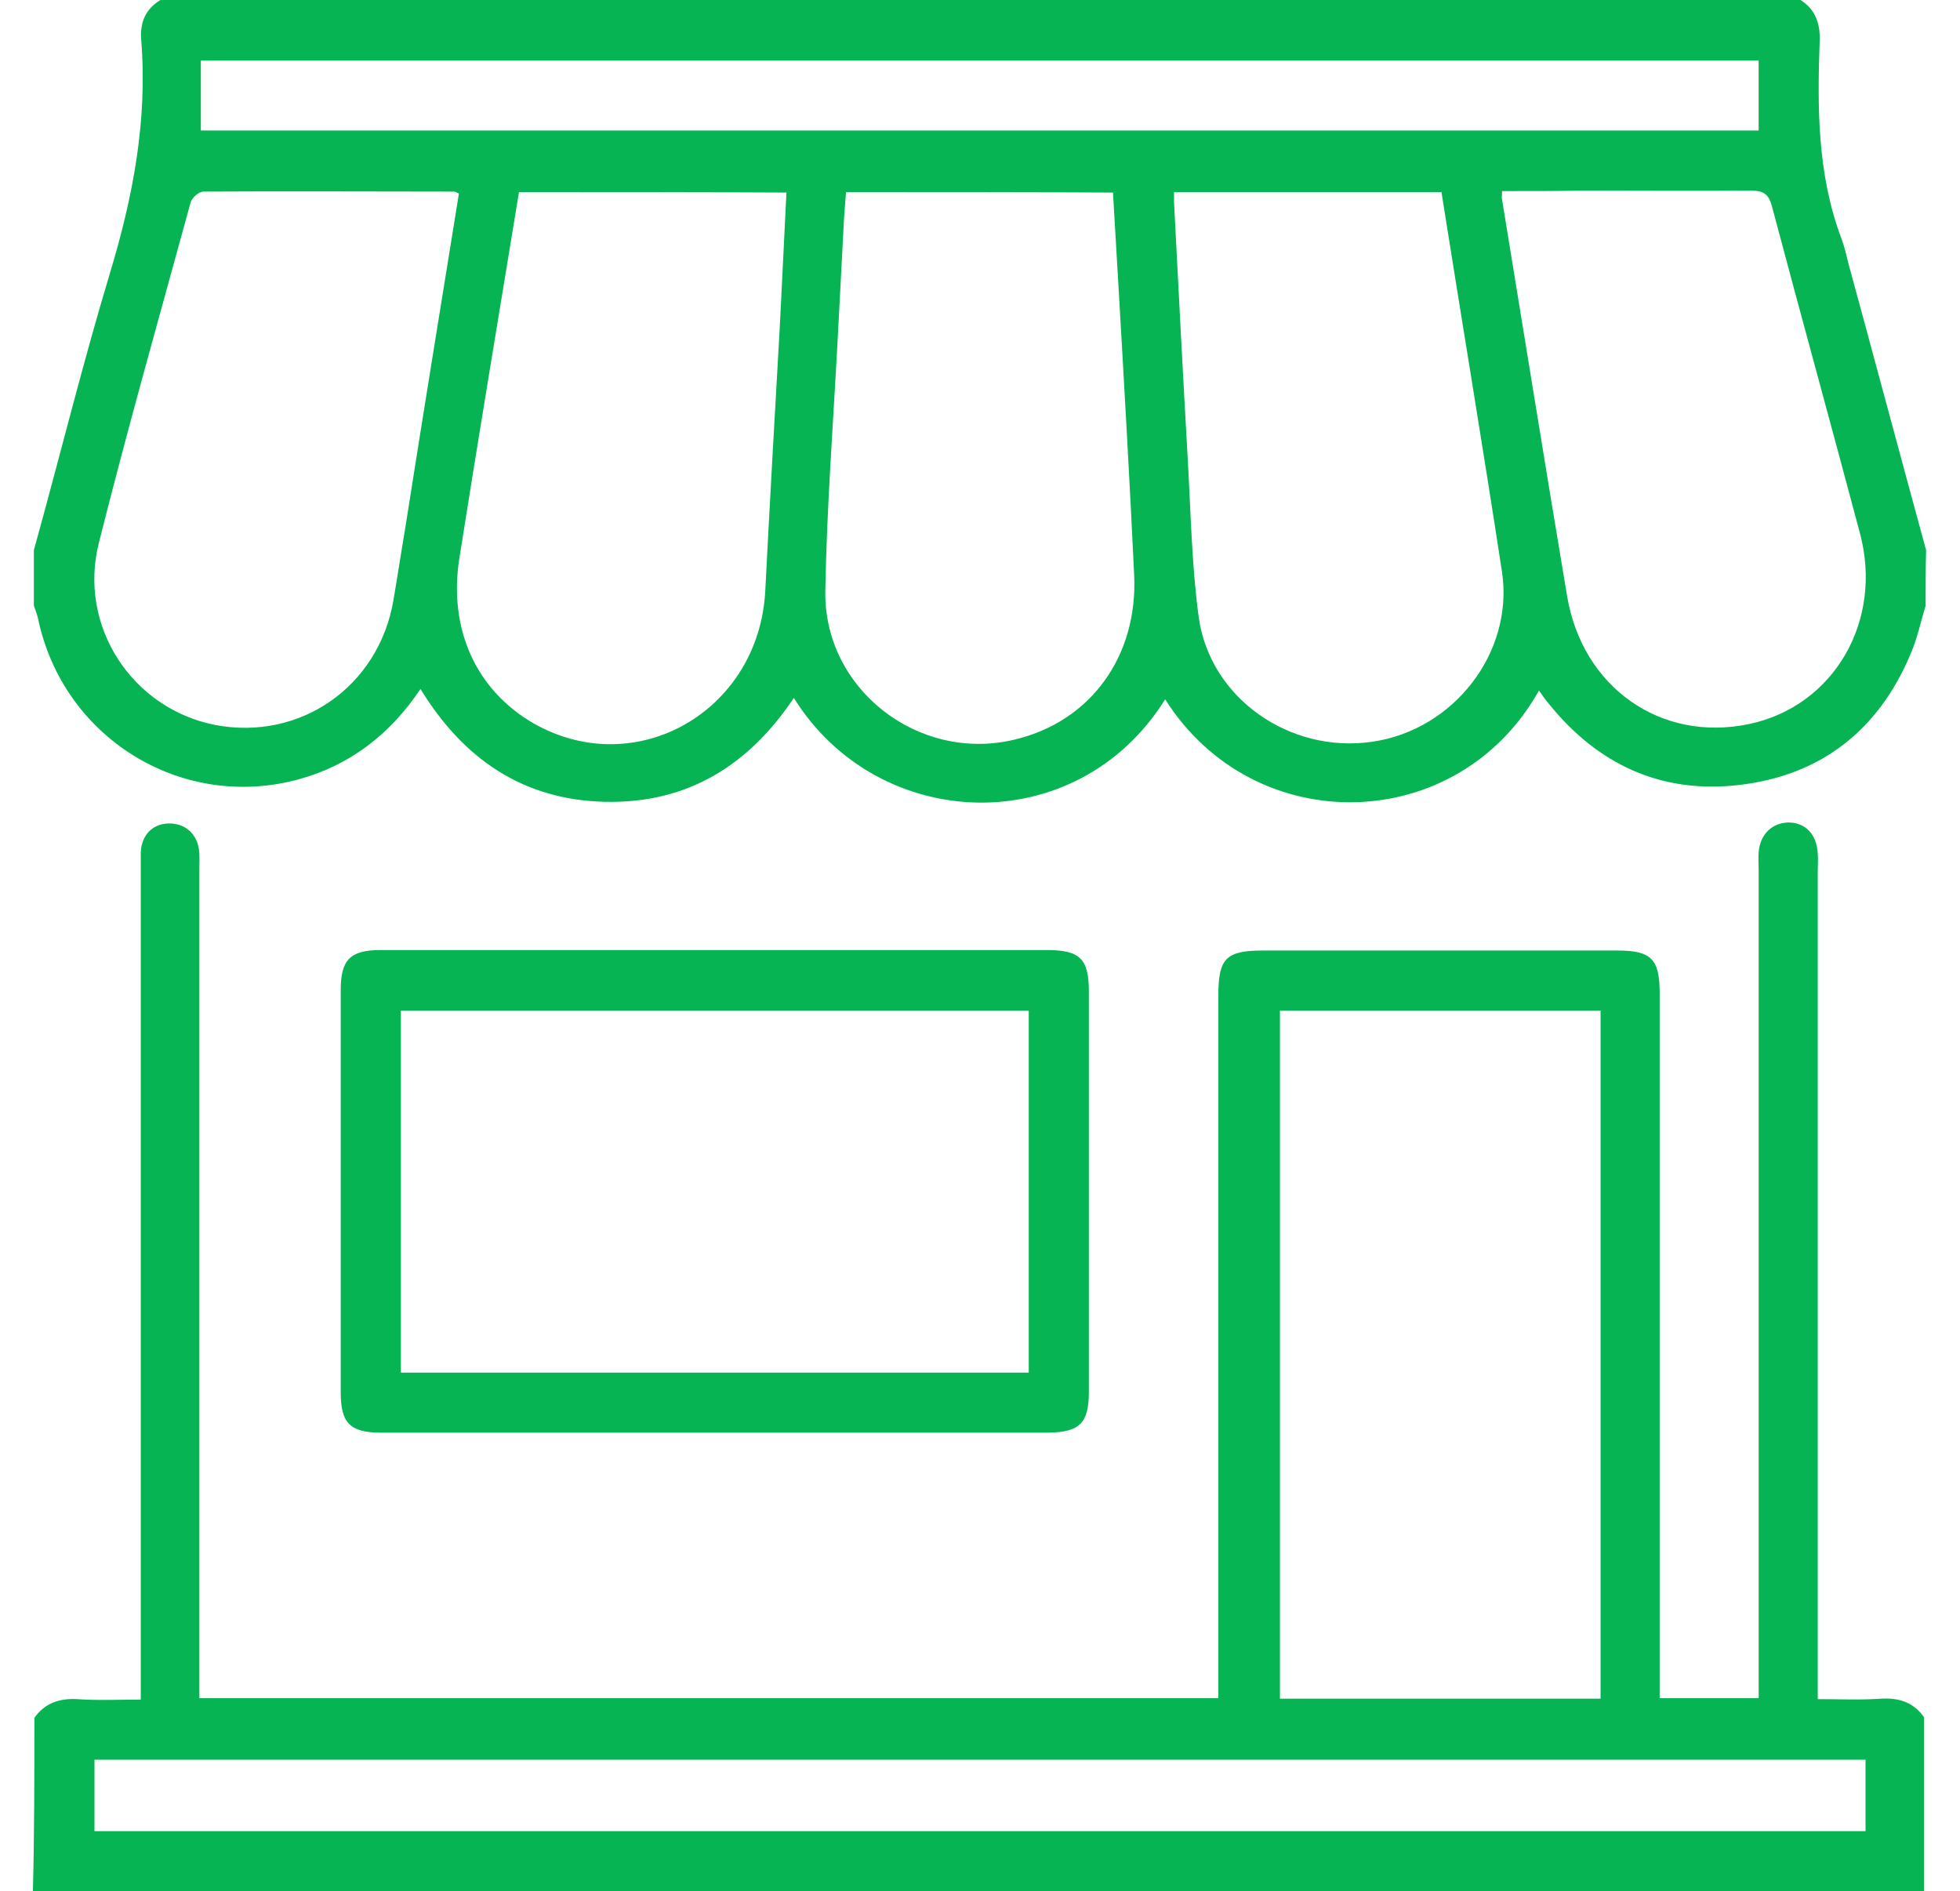
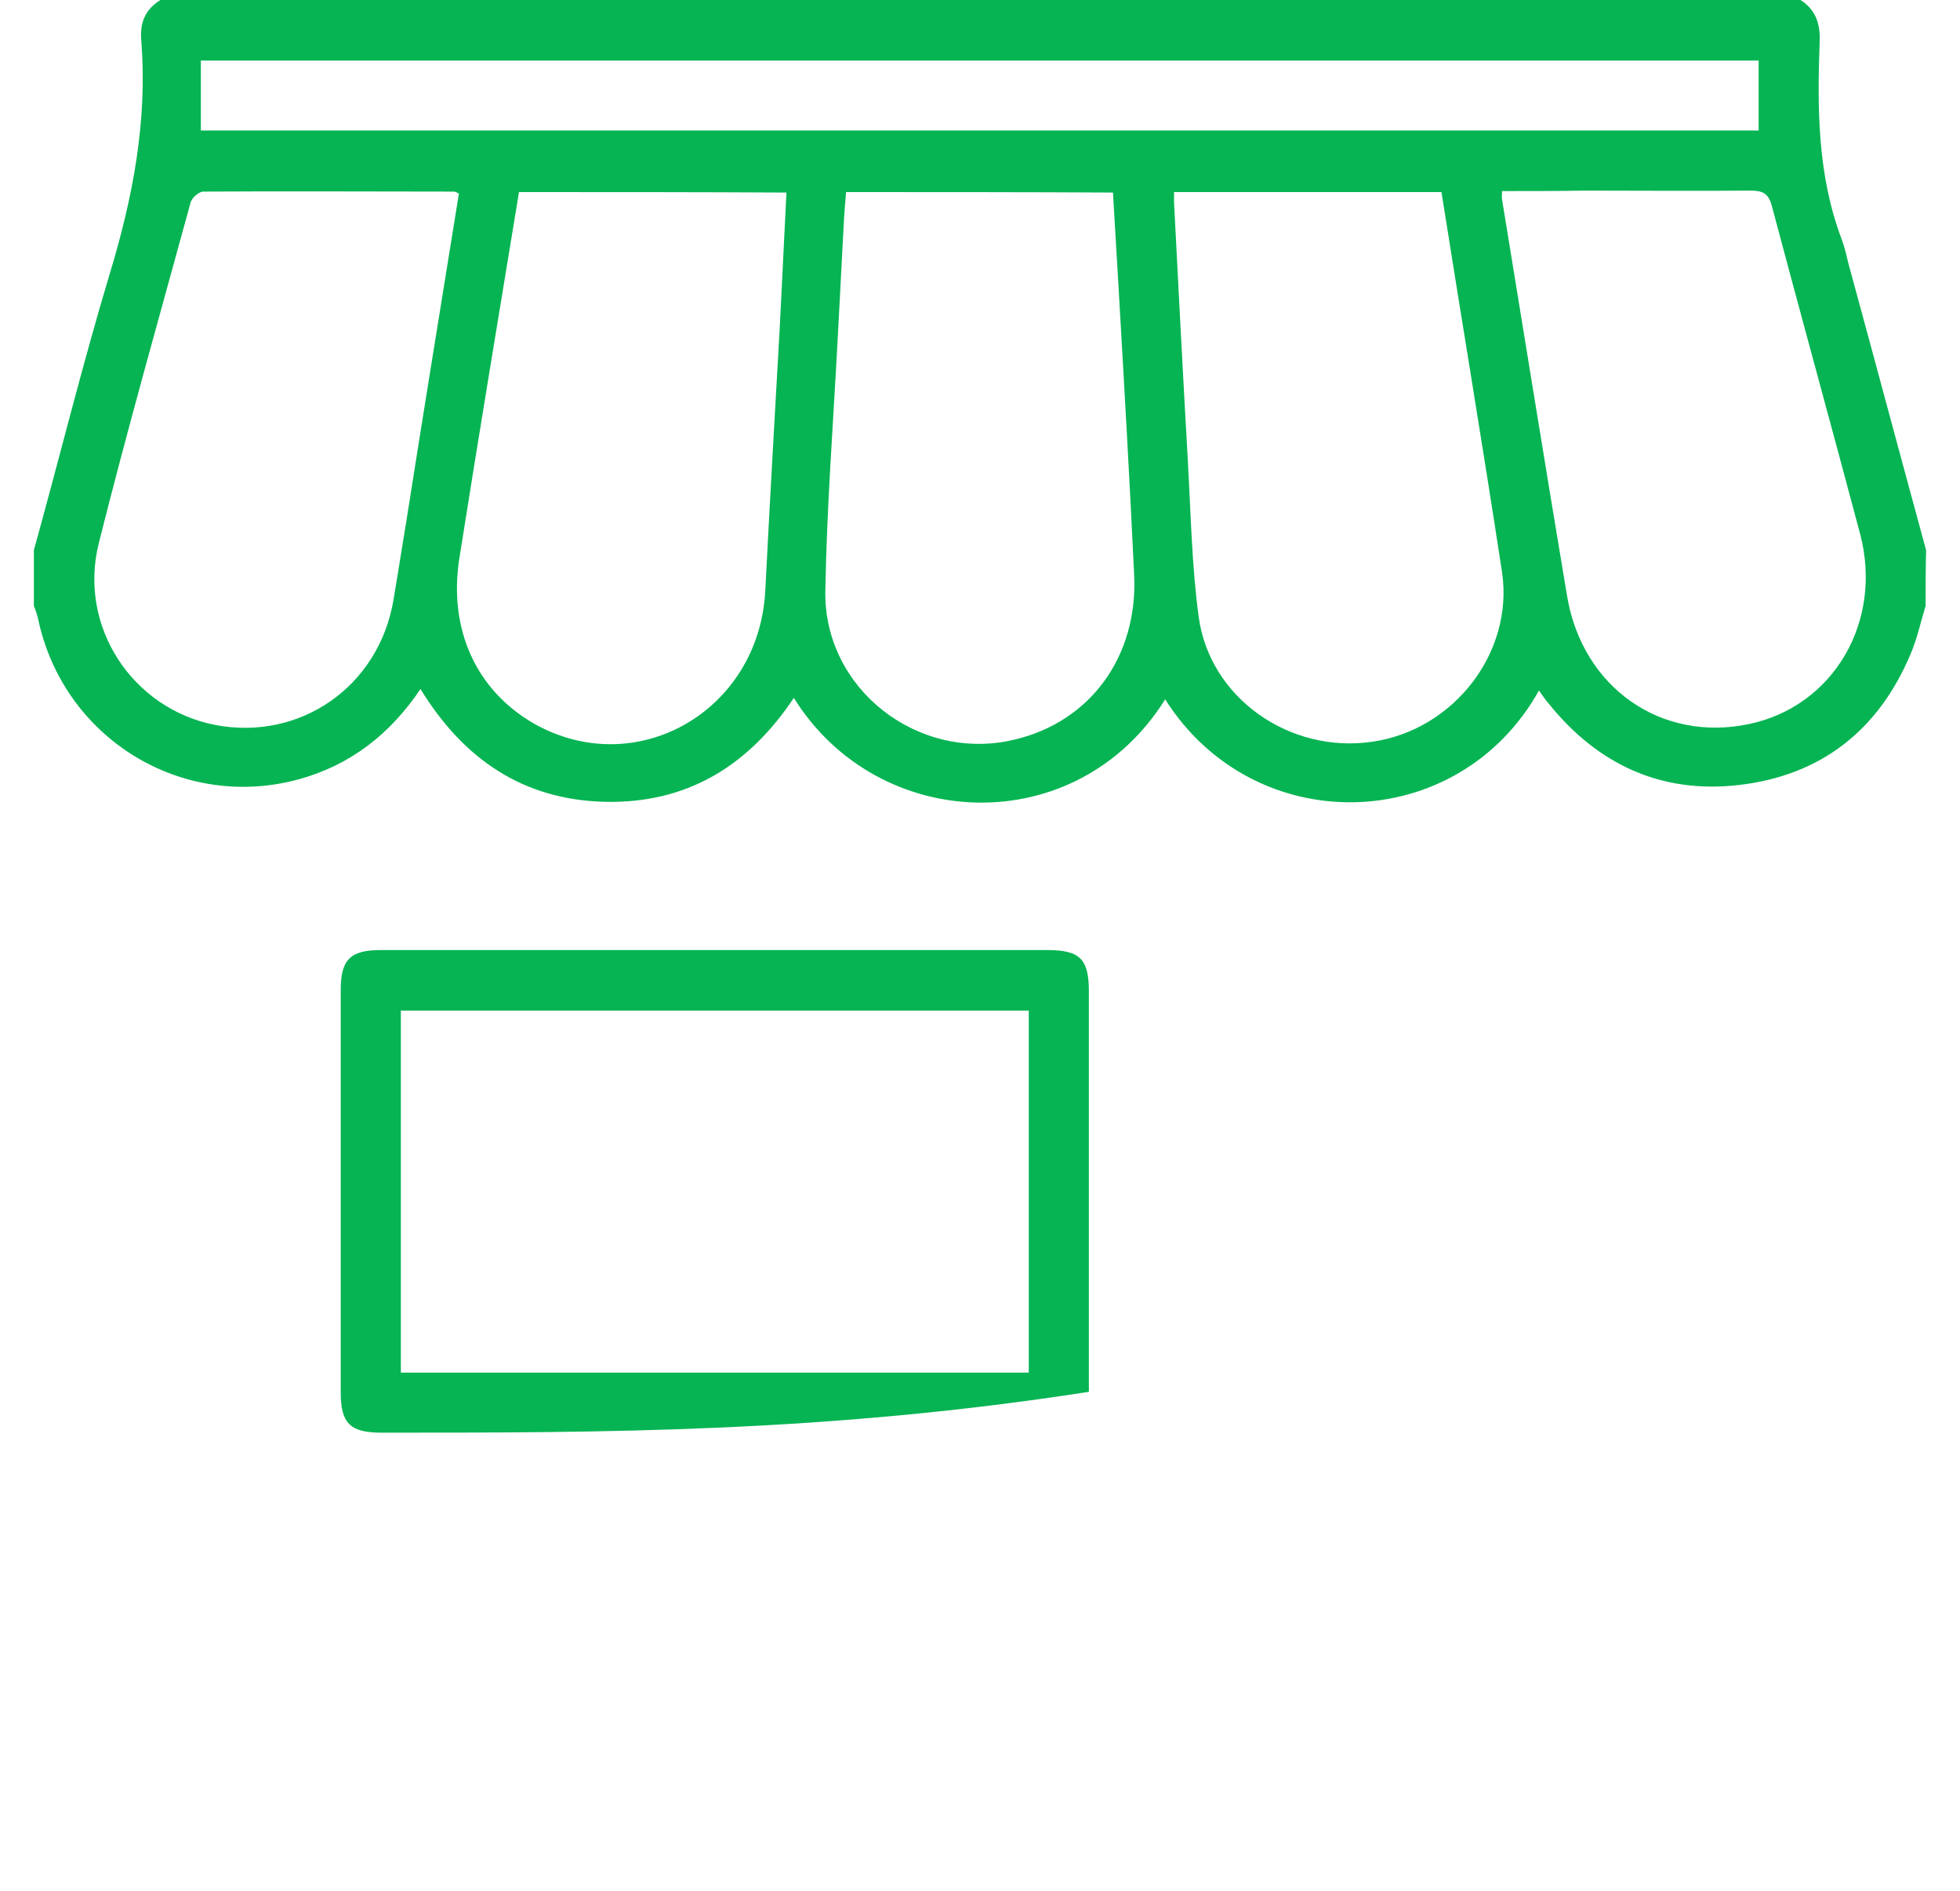
<svg xmlns="http://www.w3.org/2000/svg" width="57" height="55" viewBox="0 0 57 55" fill="none">
  <path d="M56 17.617C55.856 18.09 55.756 18.577 55.556 19.035C54.625 21.241 52.949 22.559 50.557 22.831C48.308 23.088 46.461 22.229 45.043 20.467C44.942 20.353 44.856 20.224 44.756 20.081C42.393 24.306 36.477 24.435 33.885 20.338C31.307 24.463 25.535 24.234 23.086 20.296C21.768 22.272 19.977 23.375 17.586 23.318C15.208 23.26 13.475 22.072 12.229 20.038C11.341 21.355 10.195 22.244 8.705 22.659C5.282 23.604 1.816 21.456 1.1 17.961C1.071 17.846 1.028 17.732 0.985 17.617C0.985 17.073 0.985 16.543 0.985 15.999C1.73 13.32 2.389 10.628 3.191 7.964C3.864 5.743 4.294 3.509 4.108 1.174C4.065 0.659 4.222 0.272 4.666 0C20.565 0 36.463 0 52.362 0C52.791 0.272 52.935 0.673 52.92 1.174C52.849 3.122 52.849 5.07 53.55 6.932C53.636 7.161 53.694 7.405 53.751 7.648C54.51 10.427 55.255 13.22 56.014 15.999C56 16.543 56 17.087 56 17.617ZM24.604 5.586C24.575 5.944 24.547 6.288 24.532 6.617C24.475 7.706 24.418 8.794 24.36 9.883C24.231 12.318 24.045 14.738 24.002 17.173C23.945 20.038 26.709 22.172 29.488 21.513C31.708 20.997 33.097 19.092 32.983 16.715C32.854 13.979 32.696 11.243 32.539 8.522C32.481 7.548 32.424 6.574 32.367 5.6C29.76 5.586 27.196 5.586 24.604 5.586ZM15.093 5.586C14.506 9.167 13.919 12.69 13.36 16.228C13.031 18.319 13.862 20.081 15.523 21.04C18.502 22.73 22.069 20.682 22.255 17.188C22.384 14.667 22.527 12.146 22.67 9.639C22.742 8.307 22.799 6.975 22.871 5.6C20.264 5.586 17.7 5.586 15.093 5.586ZM41.92 5.586C39.299 5.586 36.735 5.586 34.143 5.586C34.143 5.715 34.143 5.801 34.143 5.887C34.272 8.393 34.401 10.885 34.544 13.392C34.63 14.91 34.658 16.443 34.859 17.932C35.174 20.296 37.509 21.928 39.915 21.57C42.278 21.227 44.026 18.978 43.682 16.643C43.123 12.977 42.508 9.31 41.92 5.586ZM43.682 5.557C43.682 5.701 43.668 5.743 43.682 5.801C44.312 9.639 44.928 13.492 45.573 17.331C46.017 19.995 48.308 21.599 50.872 21.055C53.321 20.539 54.768 18.076 54.095 15.526C53.25 12.346 52.376 9.181 51.531 6.001C51.431 5.615 51.259 5.543 50.901 5.543C49.297 5.557 47.678 5.543 46.074 5.543C45.286 5.557 44.498 5.557 43.682 5.557ZM13.346 5.629C13.26 5.586 13.231 5.572 13.203 5.572C10.768 5.572 8.333 5.557 5.912 5.572C5.784 5.572 5.569 5.758 5.54 5.901C4.638 9.195 3.707 12.475 2.876 15.784C2.26 18.219 3.85 20.611 6.256 21.083C8.734 21.556 11.011 19.966 11.441 17.46C11.57 16.701 11.685 15.941 11.813 15.182C12.315 11.988 12.83 8.823 13.346 5.629ZM5.841 3.796C20.98 3.796 36.062 3.796 51.144 3.796C51.144 3.094 51.144 2.421 51.144 1.762C36.019 1.762 20.951 1.762 5.841 1.762C5.841 2.449 5.841 3.094 5.841 3.796Z" fill="#06b453" />
-   <path d="M1 49.958C1.301 49.529 1.73 49.386 2.246 49.414C2.833 49.457 3.421 49.428 4.094 49.428C4.094 49.171 4.094 48.956 4.094 48.727C4.094 40.921 4.094 33.115 4.094 25.309C4.094 25.137 4.094 24.951 4.094 24.779C4.122 24.277 4.438 23.962 4.896 23.948C5.354 23.934 5.712 24.22 5.784 24.693C5.812 24.879 5.798 25.079 5.798 25.28C5.798 33.072 5.798 40.849 5.798 48.641C5.798 48.87 5.798 49.099 5.798 49.386C15.667 49.386 25.521 49.386 35.432 49.386C35.432 49.171 35.432 48.956 35.432 48.755C35.432 42.152 35.432 35.55 35.432 28.932C35.432 27.872 35.661 27.643 36.721 27.643C40.159 27.643 43.596 27.643 47.034 27.643C48.022 27.643 48.266 27.887 48.266 28.889C48.266 35.492 48.266 42.095 48.266 48.712C48.266 48.927 48.266 49.142 48.266 49.386C49.225 49.386 50.142 49.386 51.145 49.386C51.145 49.185 51.145 48.956 51.145 48.727C51.145 40.921 51.145 33.115 51.145 25.309C51.145 25.137 51.13 24.951 51.145 24.779C51.188 24.263 51.531 23.934 52.004 23.919C52.505 23.919 52.835 24.263 52.863 24.822C52.878 24.994 52.863 25.18 52.863 25.352C52.863 33.143 52.863 40.921 52.863 48.712C52.863 48.927 52.863 49.142 52.863 49.414C53.508 49.414 54.109 49.443 54.711 49.4C55.241 49.371 55.656 49.514 55.957 49.944C55.957 51.634 55.957 53.31 55.957 55C37.624 55 19.29 55 0.957 55C1 53.324 1 51.634 1 49.958ZM37.223 29.391C37.223 36.094 37.223 42.74 37.223 49.4C40.345 49.4 43.439 49.4 46.547 49.4C46.547 42.725 46.547 36.08 46.547 29.391C43.425 29.391 40.345 29.391 37.223 29.391ZM54.253 51.176C37.051 51.176 19.906 51.176 2.747 51.176C2.747 51.892 2.747 52.565 2.747 53.253C19.921 53.253 37.079 53.253 54.253 53.253C54.253 52.551 54.253 51.878 54.253 51.176Z" fill="#06b453" />
-   <path d="M20.838 27.629C24.046 27.629 27.24 27.629 30.448 27.629C31.408 27.629 31.666 27.887 31.666 28.832C31.666 32.714 31.666 36.595 31.666 40.477C31.666 41.393 31.394 41.651 30.477 41.665C24.017 41.665 17.558 41.665 11.098 41.665C10.181 41.665 9.909 41.393 9.909 40.491C9.909 36.595 9.909 32.685 9.909 28.789C9.909 27.915 10.181 27.629 11.069 27.629C14.321 27.629 17.586 27.629 20.838 27.629ZM11.657 39.918C17.773 39.918 23.831 39.918 29.918 39.918C29.918 36.395 29.918 32.9 29.918 29.391C23.817 29.391 17.744 29.391 11.657 29.391C11.657 32.914 11.657 36.395 11.657 39.918Z" fill="#06b453" />
+   <path d="M20.838 27.629C24.046 27.629 27.24 27.629 30.448 27.629C31.408 27.629 31.666 27.887 31.666 28.832C31.666 32.714 31.666 36.595 31.666 40.477C24.017 41.665 17.558 41.665 11.098 41.665C10.181 41.665 9.909 41.393 9.909 40.491C9.909 36.595 9.909 32.685 9.909 28.789C9.909 27.915 10.181 27.629 11.069 27.629C14.321 27.629 17.586 27.629 20.838 27.629ZM11.657 39.918C17.773 39.918 23.831 39.918 29.918 39.918C29.918 36.395 29.918 32.9 29.918 29.391C23.817 29.391 17.744 29.391 11.657 29.391C11.657 32.914 11.657 36.395 11.657 39.918Z" fill="#06b453" />
</svg>